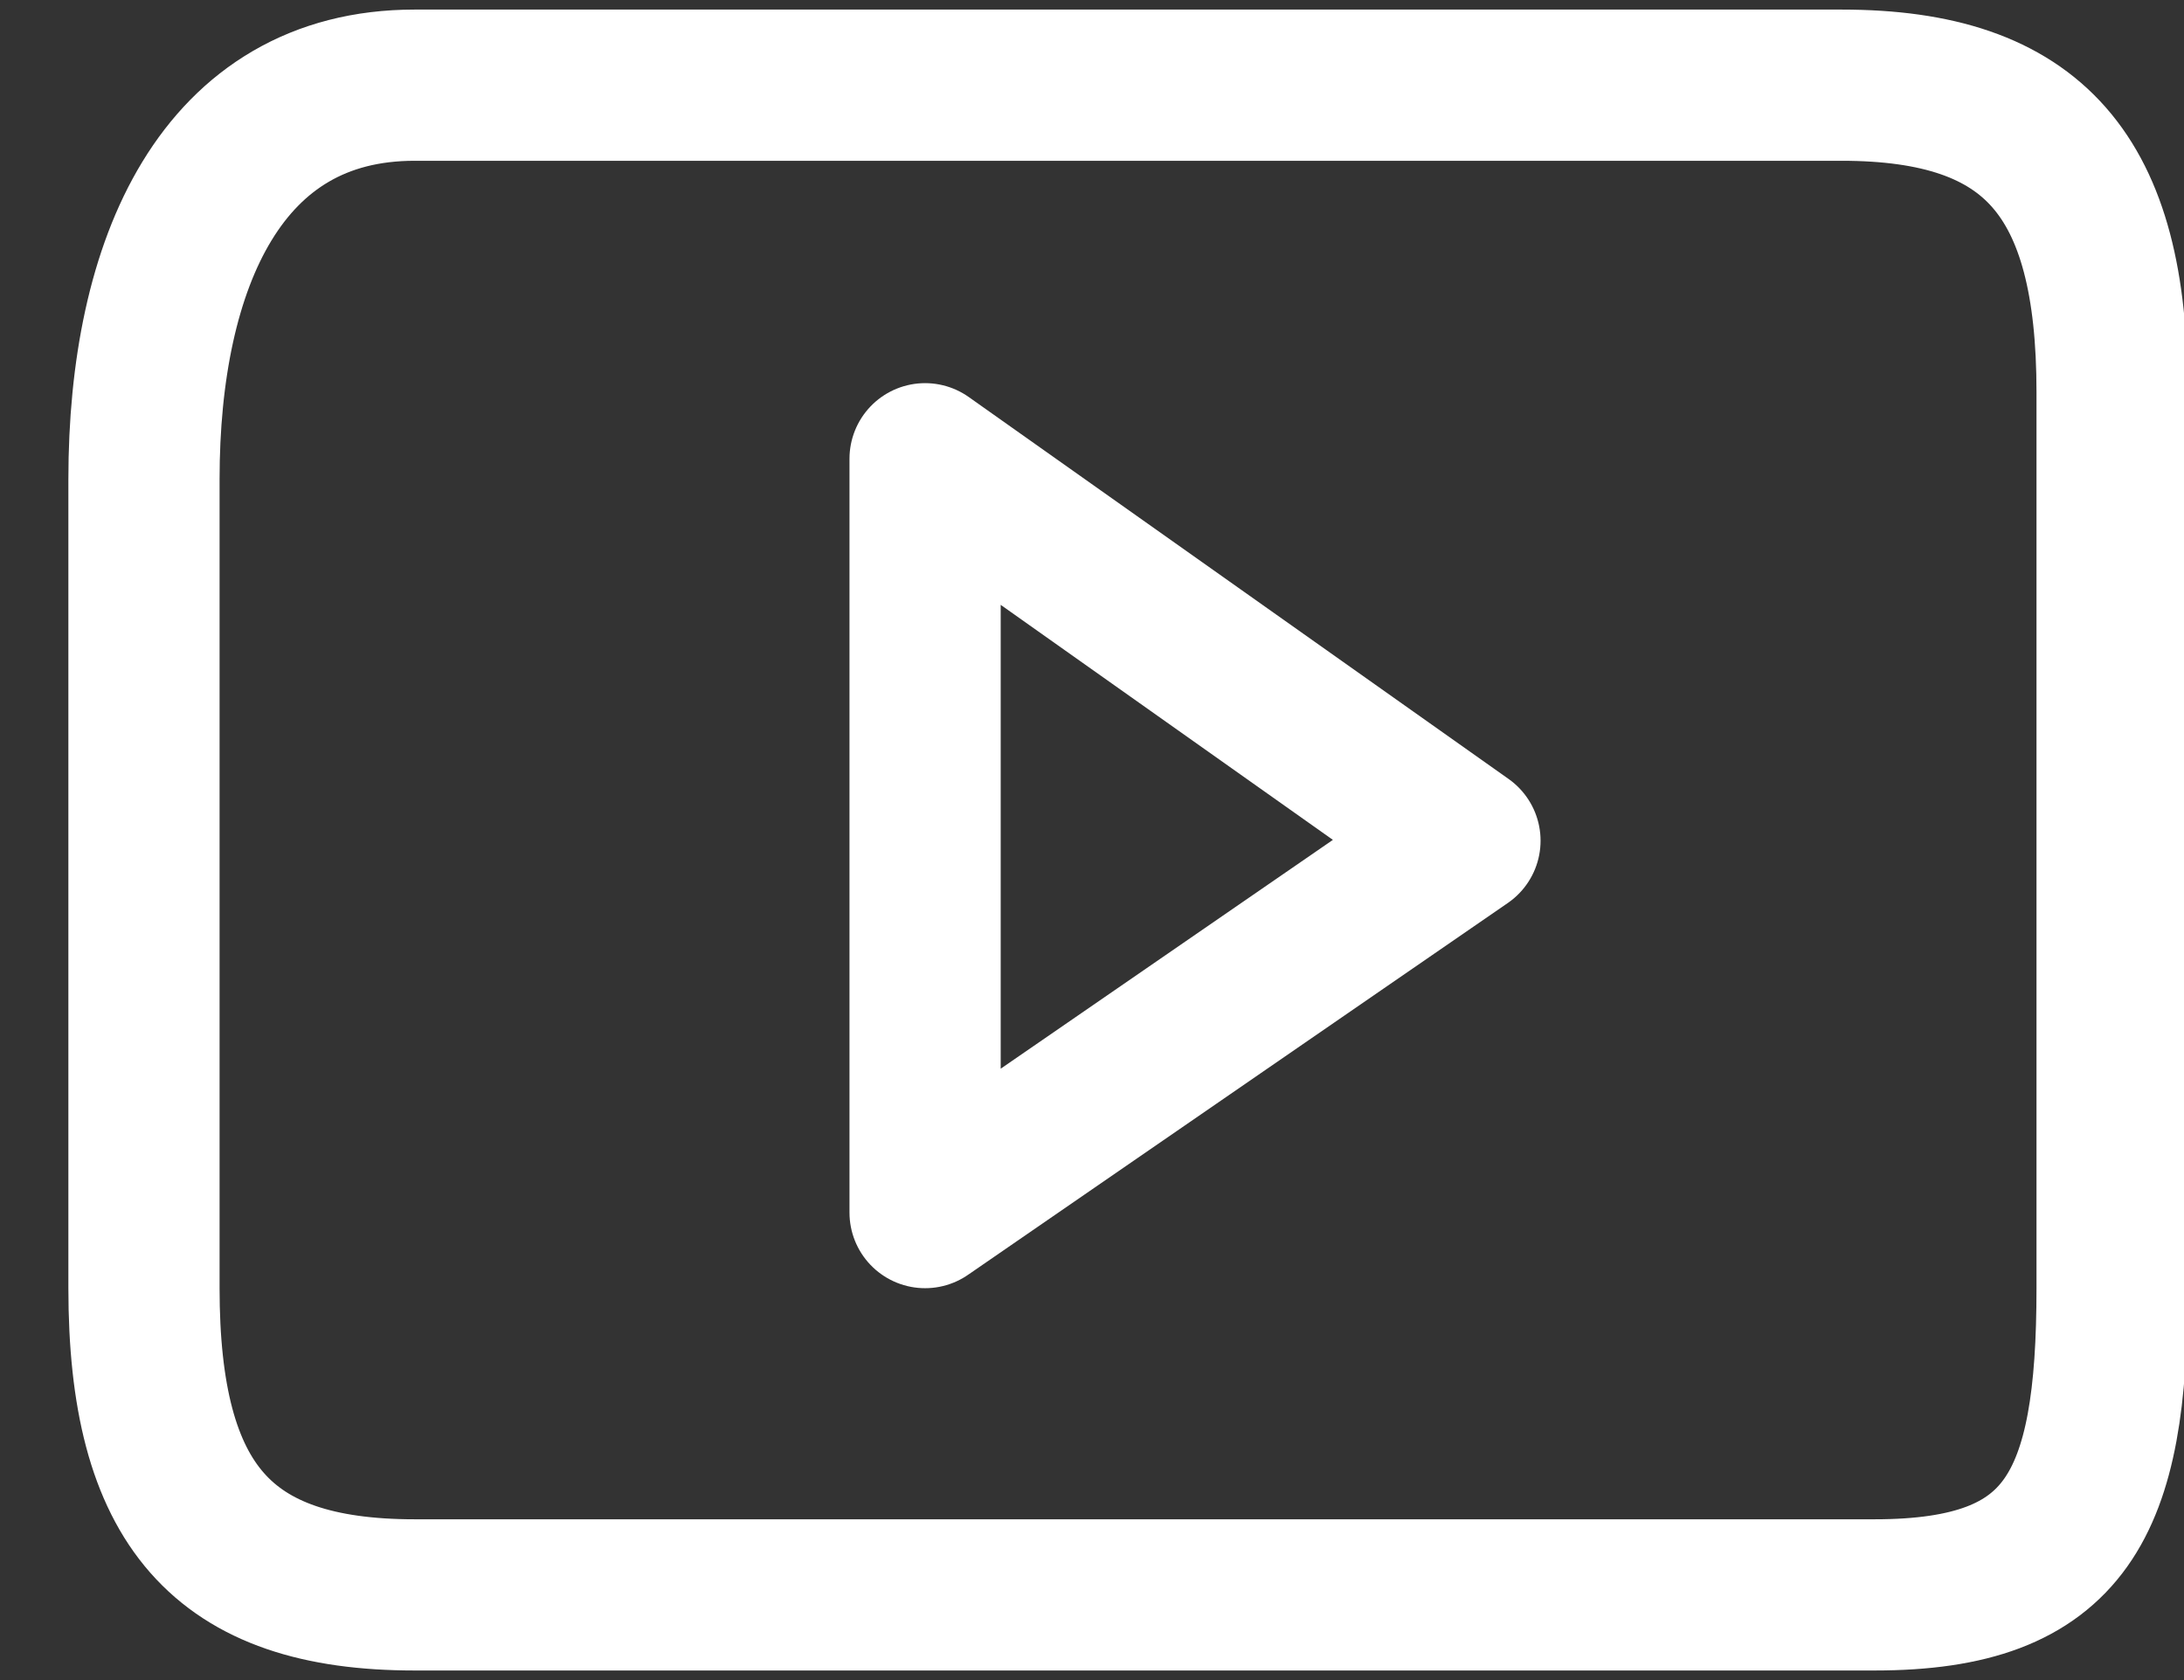
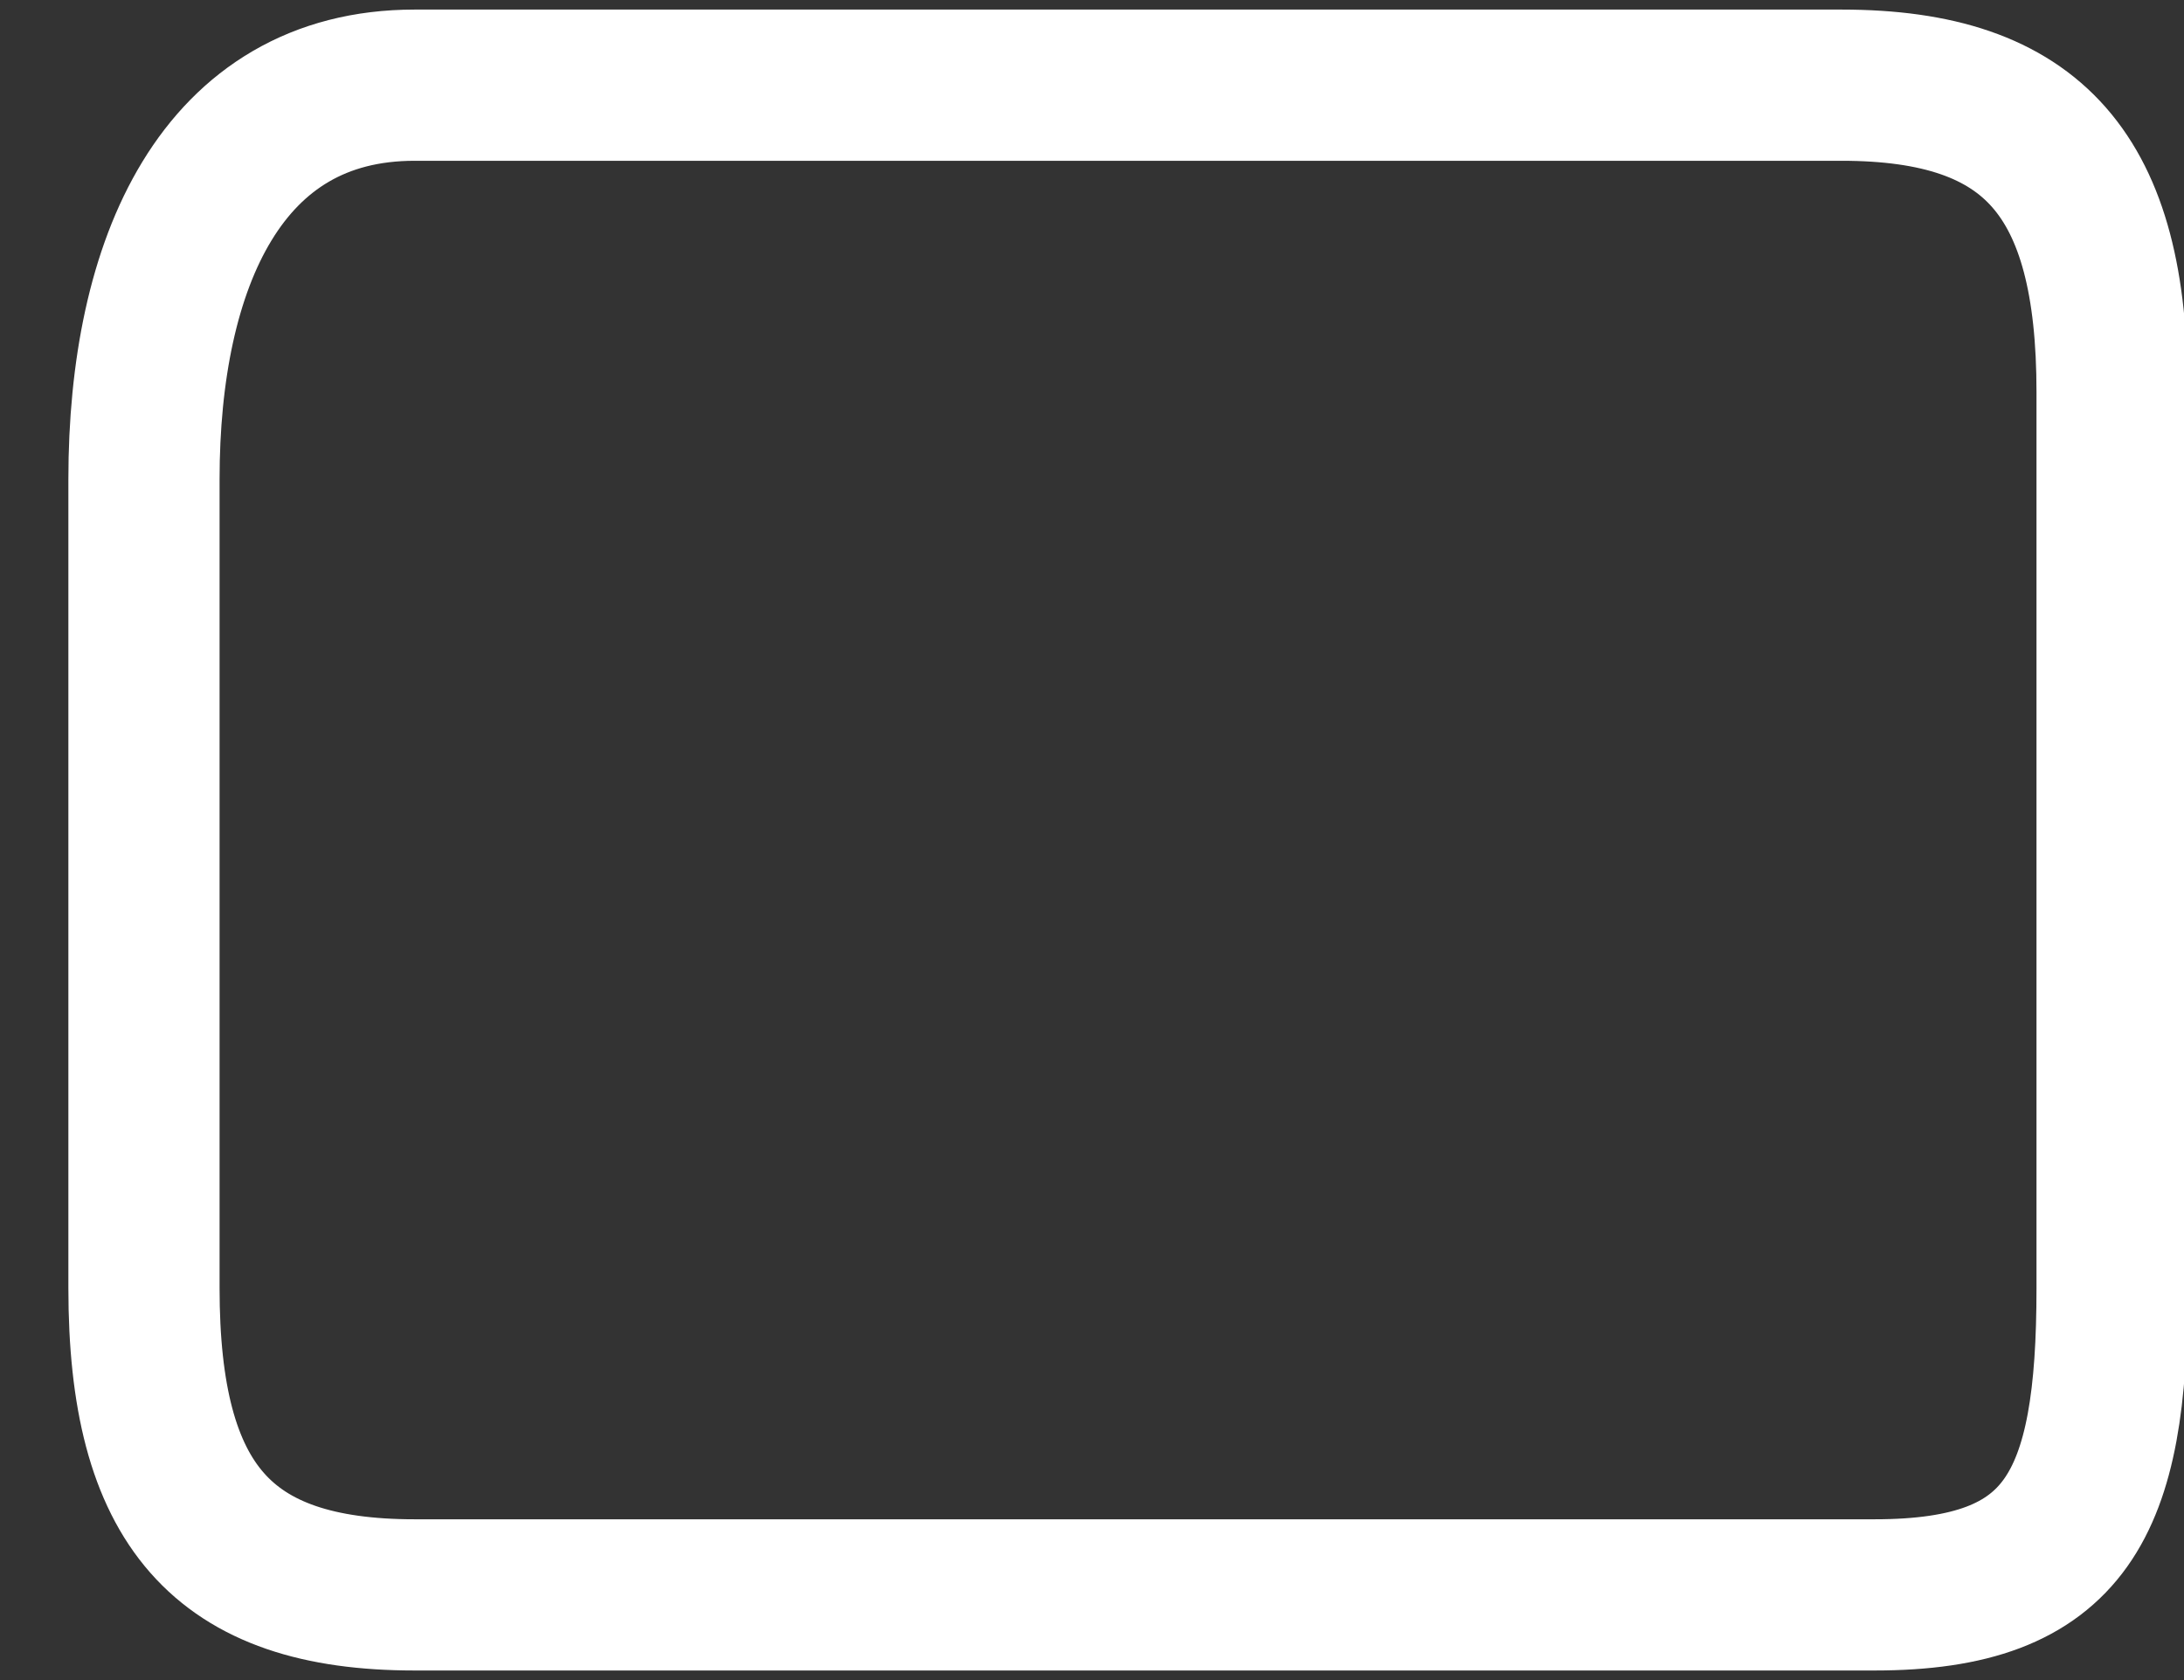
<svg xmlns="http://www.w3.org/2000/svg" width="26" height="20" viewBox="0 0 26 20" fill="none">
  <rect x="0" y="0" width="26" height="20" fill="#333333" stroke="none" />
  <path d="M22.318 18.986H4.935C2.642 18.986 1.714 17.914 1.714 15.334V5.705C1.714 3.126 2.642 1.014 4.935 1.014H21.923C24.216 1.014 25.144 2.088 25.144 4.667V15.334C25.144 17.914 24.611 18.986 22.318 18.986Z" stroke="white" stroke-width="1.8" stroke-miterlimit="10" stroke-linecap="round" stroke-linejoin="round" />
-   <path d="M11.013 5.461V14.435L17.44 10.008L11.013 5.461Z" stroke="white" stroke-width="1.8" stroke-miterlimit="10" stroke-linecap="round" stroke-linejoin="round" />
</svg>